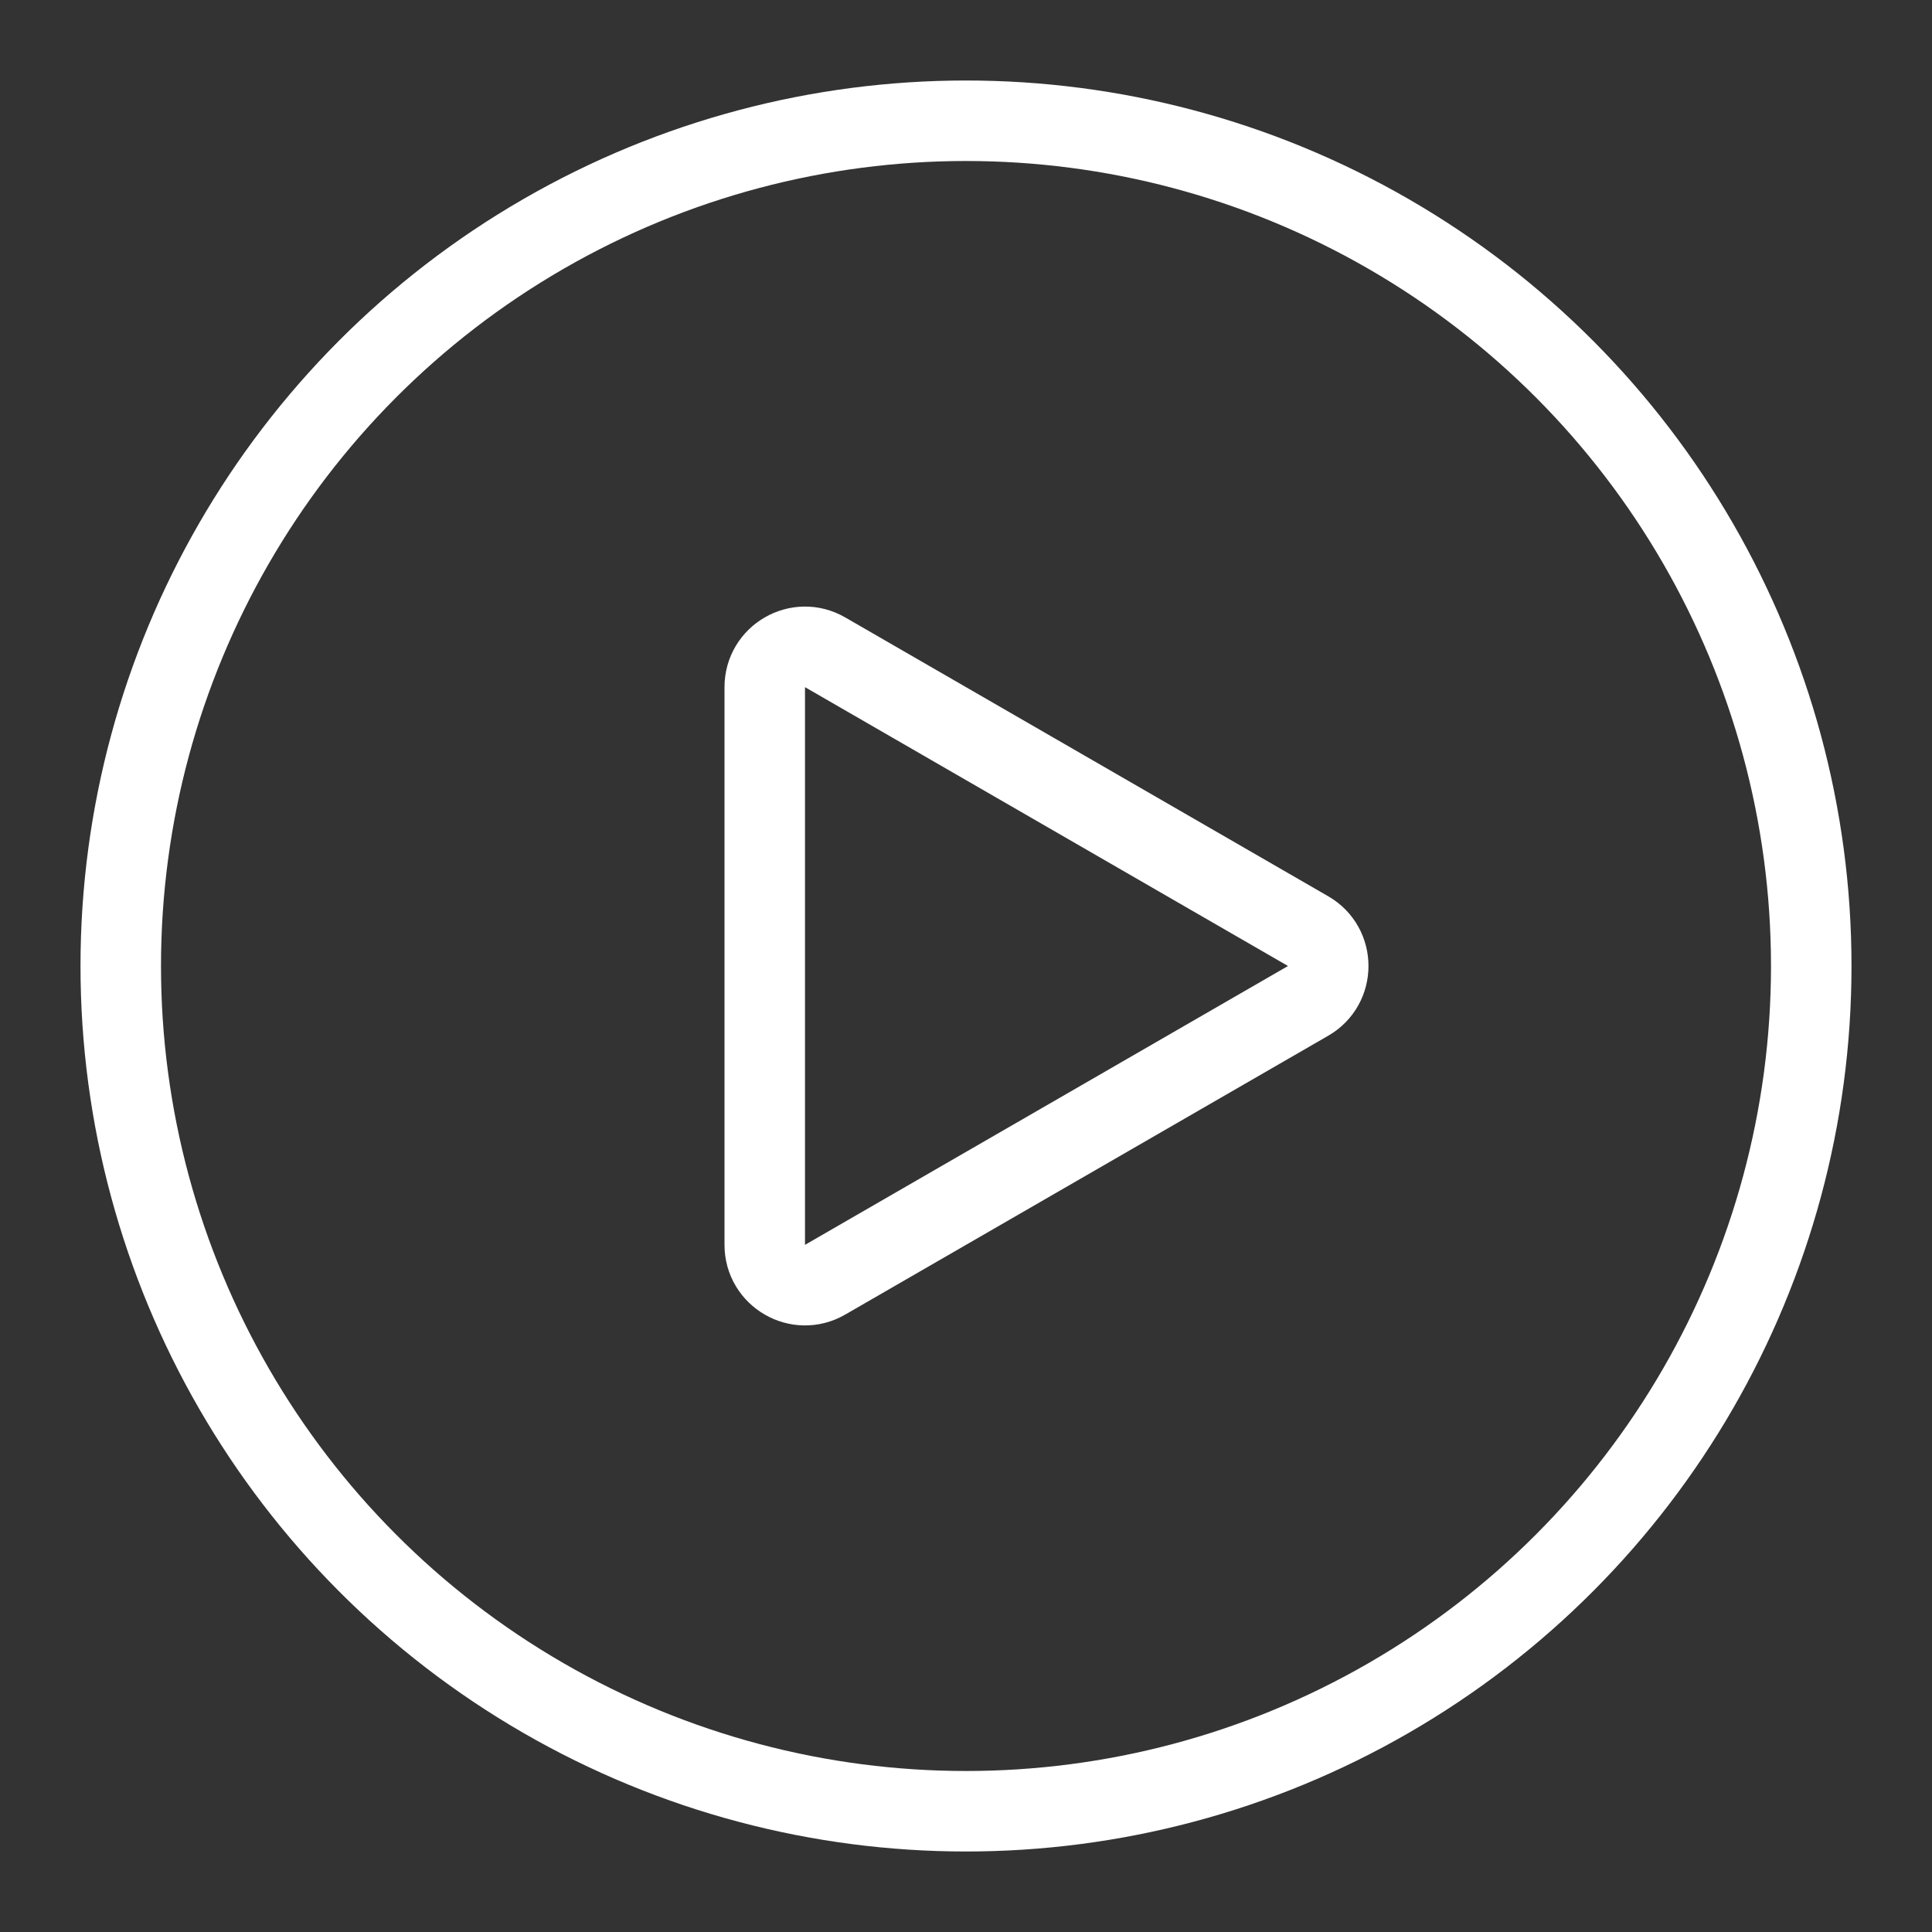
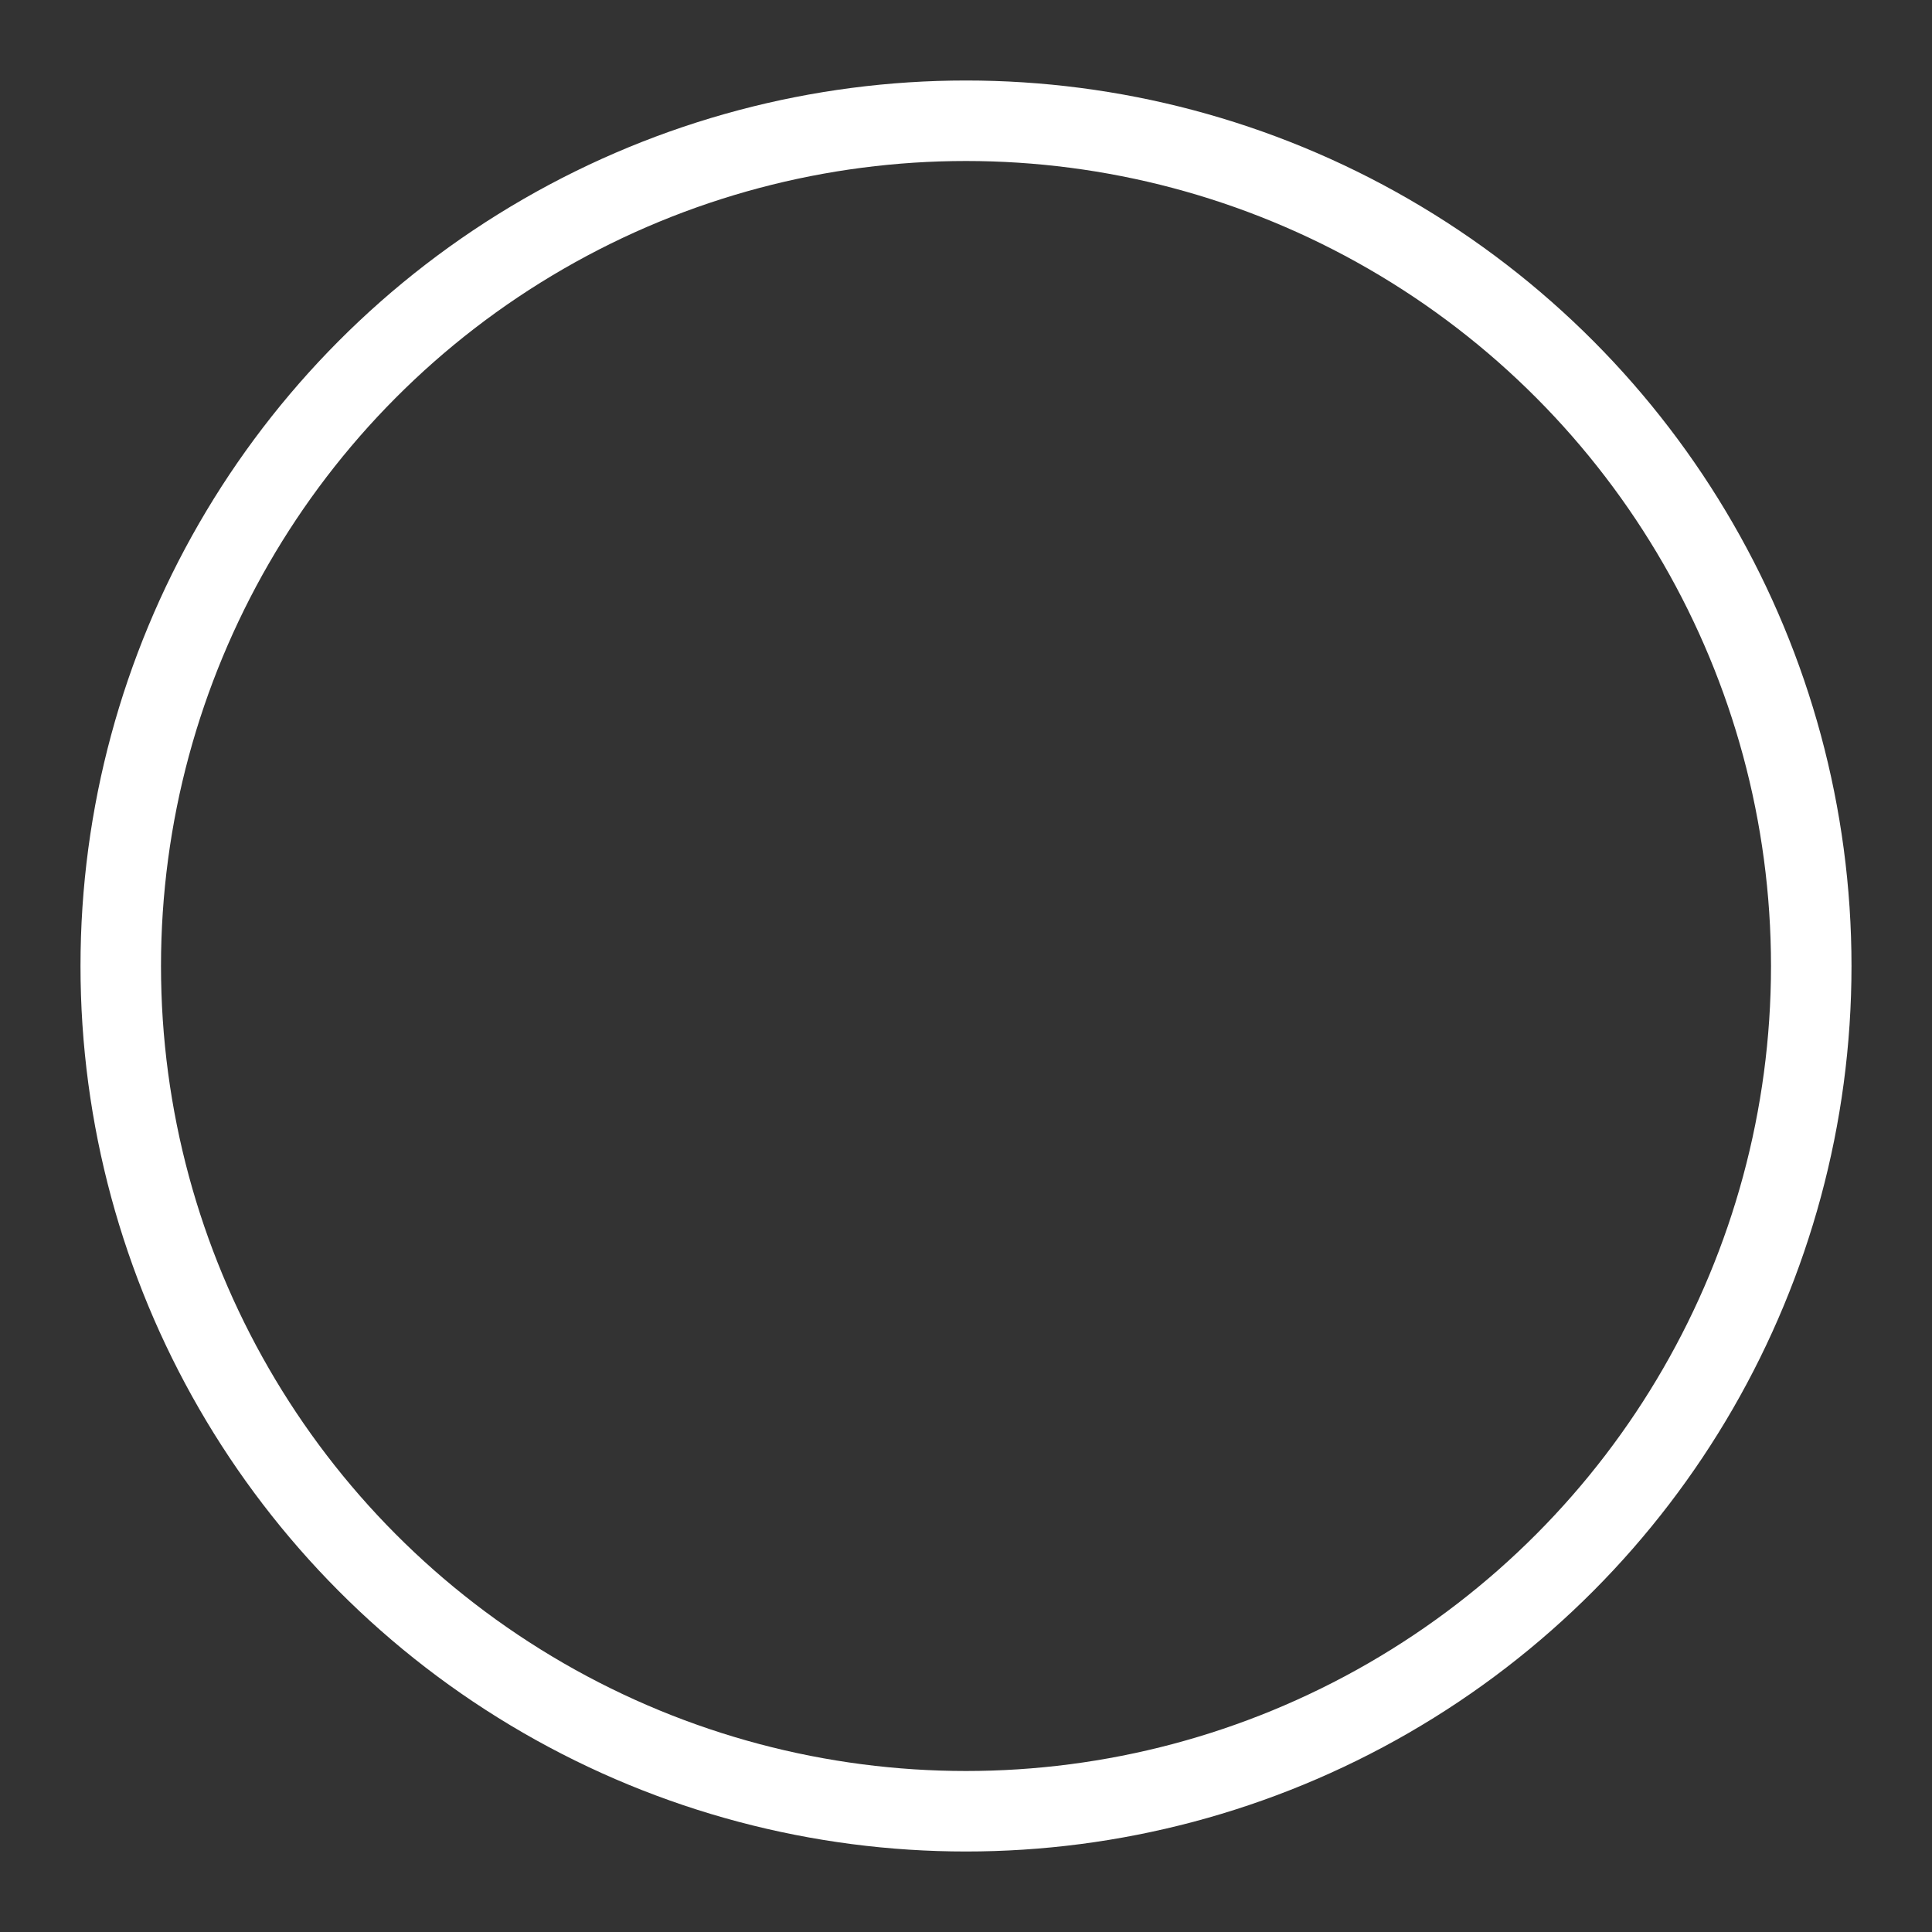
<svg xmlns="http://www.w3.org/2000/svg" width="24" height="24" viewBox="0 0 24 24" fill="none">
  <rect x="0" y="0" width="24" height="24" fill="#333333" stroke="none" />
  <circle cx="12" cy="12" r="10.5" stroke="white" />
-   <path d="M16.25 11.567C16.583 11.759 16.583 12.241 16.25 12.433L10.25 15.897C9.917 16.09 9.5 15.849 9.5 15.464L9.5 8.536C9.5 8.151 9.917 7.91 10.25 8.103L16.25 11.567Z" stroke="white" />
</svg>